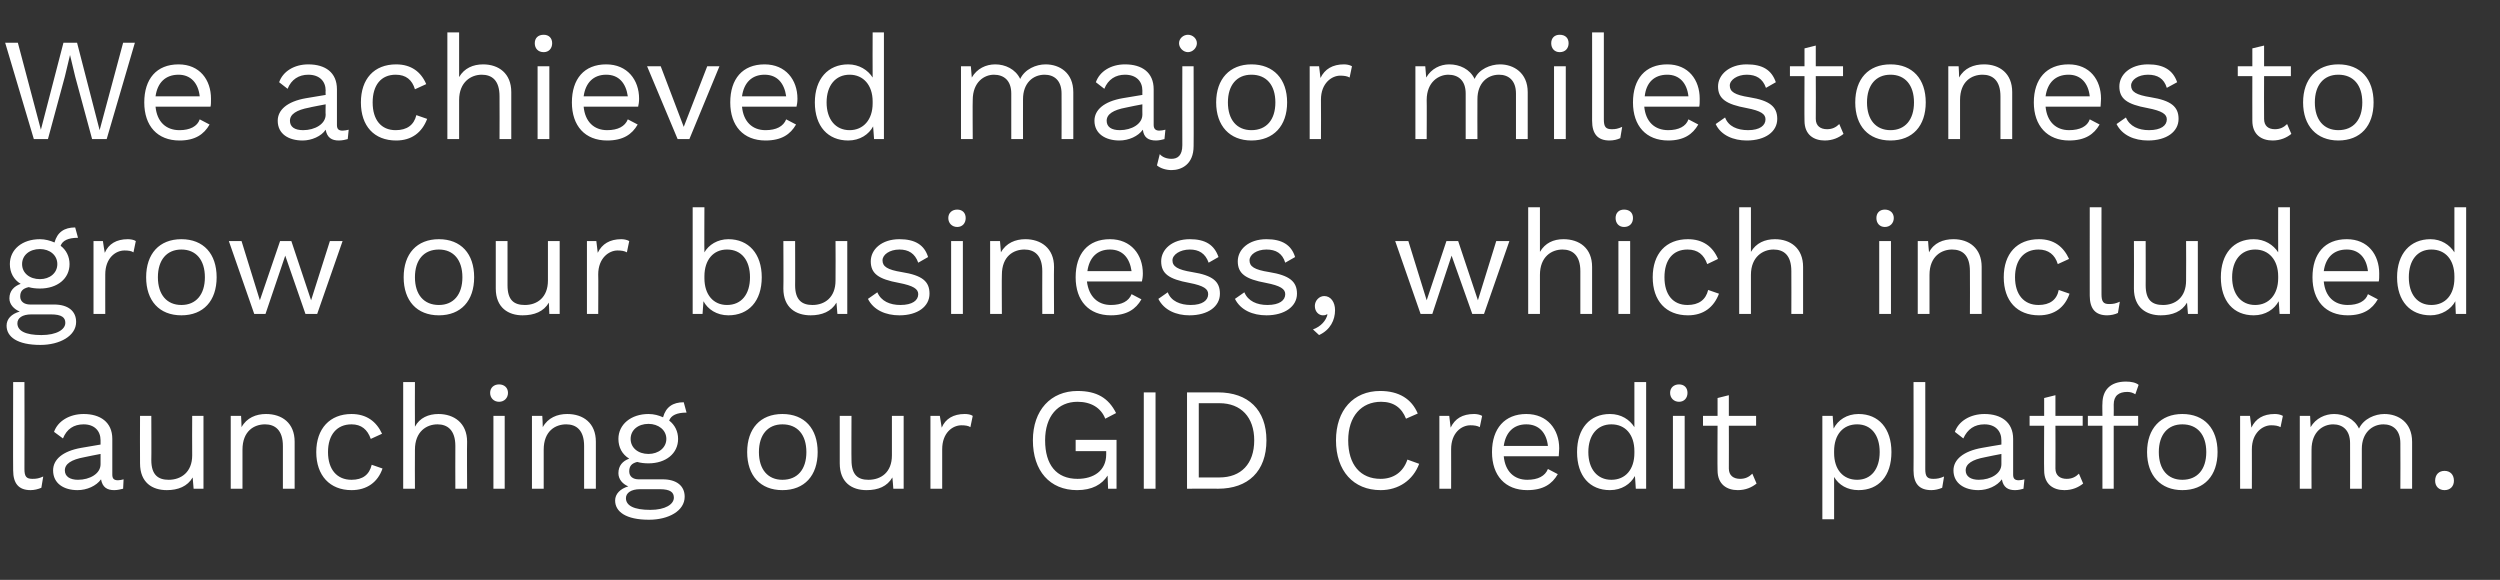
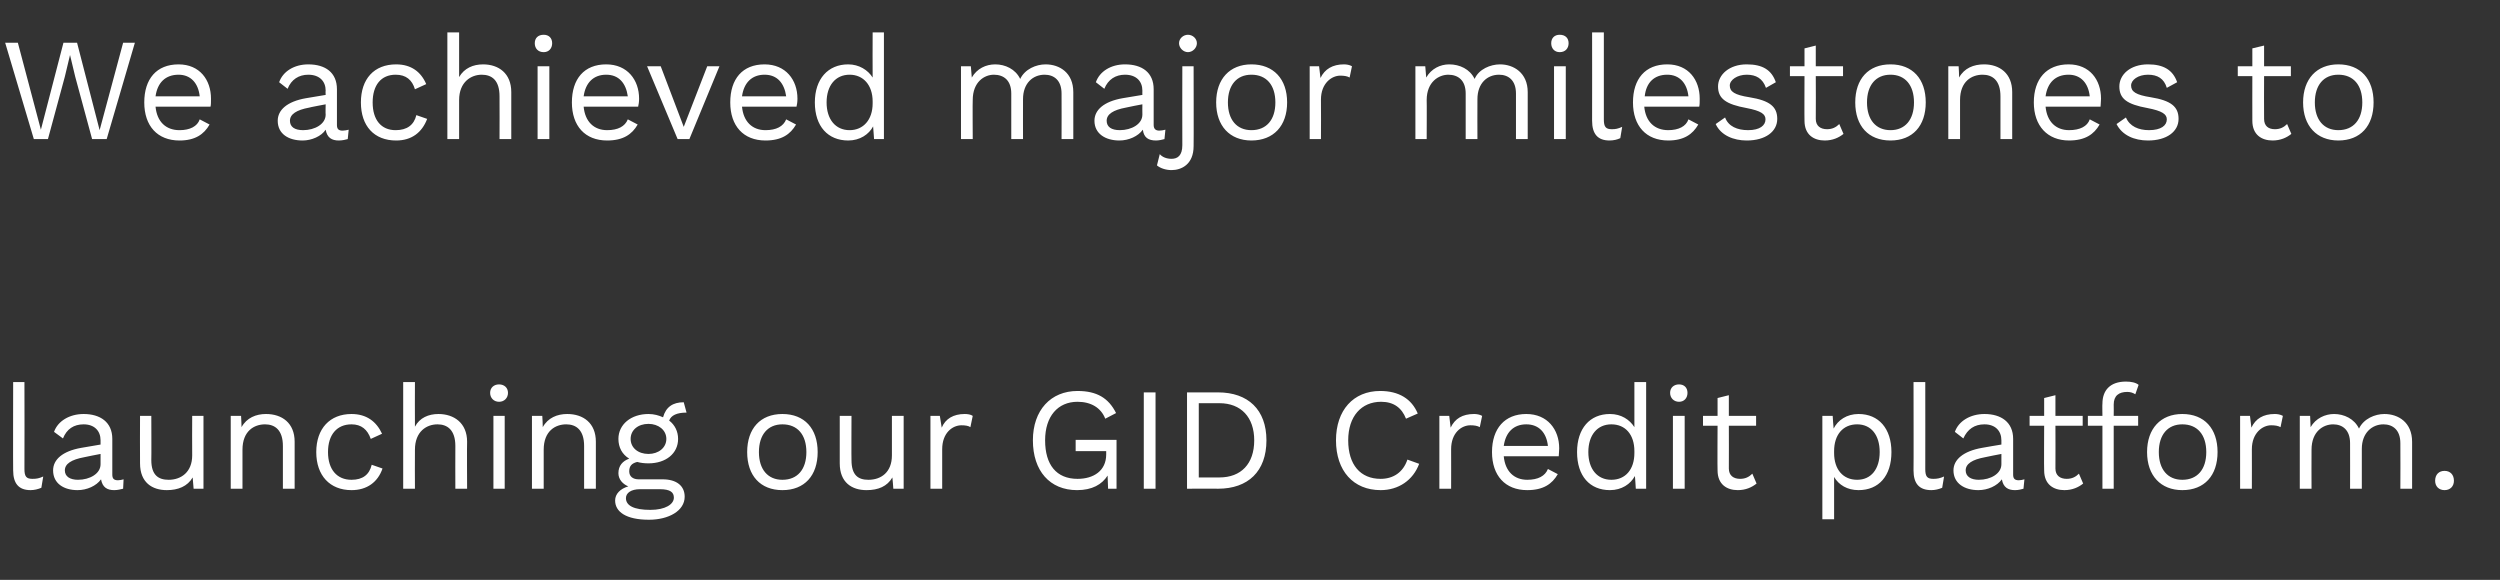
<svg xmlns="http://www.w3.org/2000/svg" version="1.1" width="532px" height="123.4px" viewBox="0 -6 532 123.4" style="top:-6px">
  <rect x="0" y="-6" width="532" height="123.4" fill="#333333" stroke="none" />
  <desc>We achieved major milestones to grow our business, which included launching our GID Credit platform.</desc>
  <defs />
  <g id="Polygon72911">
    <path d="m5.2 93.8c0 1.6.4 2.1 1.7 2.1c.9 0 1.4-.1 2.3-.5c0 0-.4 2.4-.4 2.4c-.7.3-1.5.5-2.3.5c-2.5 0-3.7-1.4-3.7-4.2c-.04.02 0-18.8 0-18.8l2.4 0c0 0 .04 18.51 0 18.5zm21.1 2.2c0 0-.1 2-.1 2c-.5.1-1.1.3-1.9.3c-1.5 0-2.5-.6-2.8-2.3c-1 1.4-3 2.3-5 2.3c-2.9 0-5.2-1.4-5.2-4.2c0-2.3 2-4.1 6-4.8c0-.02 4.1-.7 4.1-.7c0 0 .02-.87 0-.9c0-2-1.3-3.4-3.6-3.4c-2.1 0-3.6 1-4.4 3c0 0-1.9-1.4-1.9-1.4c.8-2.3 3.3-3.8 6.3-3.8c3.5 0 6.1 1.7 6.1 5.3c0 0 0 7.6 0 7.6c0 .8.3 1.2 1.2 1.2c.4 0 .8-.1 1.2-.2zm-4.9-3.2c.02-.05 0-2.2 0-2.2c0 0-3.45.66-3.5.7c-2.7.5-4.1 1.4-4.1 2.8c0 1.3 1.1 2 2.8 2c2.5 0 4.8-1.3 4.8-3.3zm21.9-10.3l0 15.5l-2.1 0c0 0-.19-2.4-.2-2.4c-1.1 1.9-3.1 2.7-5.5 2.7c-3.1 0-5.7-1.6-5.7-5.7c-.04 0 0-10.1 0-10.1l2.4 0c0 0 .04 9.45 0 9.4c0 3.2 1.5 4.2 3.7 4.2c2.6 0 5-1.6 5-5.2c-.04-.01 0-8.4 0-8.4l2.4 0zm19.4 5.5c-.02.04 0 10 0 10l-2.5 0c0 0 0-9.09 0-9.1c0-3.4-1.7-4.6-3.8-4.6c-2.3 0-4.8 1.4-4.8 5.4c-.02.01 0 8.3 0 8.3l-2.5 0l0-15.5l2.2 0c0 0 .13 2.38.1 2.4c1.1-2 3.1-2.8 5.2-2.8c3.4 0 6.1 1.9 6.1 5.9zm18.6-1.7c0 0-2.4 1.1-2.4 1.1c-.7-2-2-3.1-4.1-3.1c-3.1 0-5 2.2-5 5.9c0 3.7 1.9 5.9 5 5.9c2.4 0 3.8-1.1 4.3-3.2c0 0 2.3.8 2.3.8c-1 2.9-3.3 4.6-6.6 4.6c-4.6 0-7.5-3.1-7.5-8.1c0-5 2.9-8.1 7.5-8.1c3.2 0 5.3 1.6 6.5 4.2zm18.1 1.7c-.05.04 0 10 0 10l-2.5 0c0 0-.03-9.09 0-9.1c0-3.4-1.7-4.6-3.8-4.6c-2.3 0-4.8 1.5-4.8 5.4c-.04.04 0 8.3 0 8.3l-2.5 0l0-22.7l2.5 0c0 0-.04 9.48 0 9.5c1-1.9 2.9-2.7 5-2.7c3.3 0 6.1 1.9 6.1 5.9zm4.9-10.4c0-1.1.8-1.8 1.9-1.8c1.1 0 1.9.7 1.9 1.8c0 1.1-.8 1.9-1.9 1.9c-1.1 0-1.9-.8-1.9-1.9zm3.1 20.4l-2.4 0l0-15.5l2.4 0l0 15.5zm19.4-10c-.01.04 0 10 0 10l-2.5 0c0 0 .01-9.09 0-9.1c0-3.4-1.7-4.6-3.8-4.6c-2.3 0-4.8 1.4-4.8 5.4c-.01.01 0 8.3 0 8.3l-2.5 0l0-15.5l2.2 0c0 0 .14 2.38.1 2.4c1.1-2 3.1-2.8 5.2-2.8c3.4 0 6.1 1.9 6.1 5.9zm18.9 11.7c0 3-3.4 4.9-7.6 4.9c-4.9 0-7.2-1.7-7.2-4.1c0-1.4 1.1-2.5 2.8-3c-1.2-.5-2.1-1.5-2.1-2.8c0-1.6.9-2.6 2.3-3.1c-1.5-.9-2.3-2.4-2.3-4.2c0-3.1 2.7-5.3 6.4-5.3c1.2 0 2.2.3 3.1.7c.6-2.2 2.1-3.2 4.4-3.2c0 0 .6 2.2.6 2.2c-2.1 0-3.3.6-3.7 1.7c1.2.9 1.9 2.3 1.9 3.9c0 3.1-2.6 5.2-6.3 5.2c-.9 0-1.7-.1-2.4-.3c-1.2.3-1.7.9-1.7 2c0 1.1.8 1.7 2 1.7c0 0 5.1 0 5.1 0c3 0 4.7 1.4 4.7 3.7zm-11.5-12.3c0 1.9 1.6 3.2 3.8 3.2c2.1 0 3.8-1.3 3.8-3.2c0-1.9-1.7-3.2-3.8-3.2c-2.2 0-3.8 1.3-3.8 3.2zm9.2 12.5c0-1.1-.7-1.8-3-1.8c0 0-4.2 0-4.2 0c-1.9 0-3 .8-3 1.9c0 1.6 1.7 2.5 5.2 2.5c3.2 0 5-1.2 5-2.6zm30.6-9.7c0 5-2.8 8.1-7.5 8.1c-4.7 0-7.5-3.1-7.5-8.1c0-5 2.8-8.1 7.5-8.1c4.7 0 7.5 3.1 7.5 8.1zm-12.5 0c0 3.7 1.9 5.9 5 5.9c3.2 0 5.1-2.2 5.1-5.9c0-3.7-1.9-5.9-5.1-5.9c-3.1 0-5 2.2-5 5.9zm30.8-7.7l0 15.5l-2.2 0c0 0-.17-2.4-.2-2.4c-1.1 1.9-3 2.7-5.5 2.7c-3.1 0-5.7-1.6-5.7-5.7c-.02 0 0-10.1 0-10.1l2.5 0c0 0-.04 9.45 0 9.4c0 3.2 1.4 4.2 3.6 4.2c2.7 0 5-1.6 5-5.2c-.02-.01 0-8.4 0-8.4l2.5 0zm14.7 0c0 0-.5 2.4-.5 2.4c-.4-.3-1.1-.4-1.9-.4c-1.9 0-4.1 1.6-4.1 5.1c0-.01 0 8.4 0 8.4l-2.5 0l0-15.5l2 0c0 0 .38 2.5.4 2.5c.8-1.9 2.5-2.9 4.9-2.9c.6 0 1.3.1 1.7.4zm30.6 5.1l0 10.4l-1.8 0c0 0-.11-2.8-.1-2.8c-1.2 1.9-3.3 3.1-6.5 3.1c-5.8 0-9.4-4.1-9.4-10.6c0-6.4 3.8-10.5 9.5-10.5c4.1 0 6.6 1.5 8.2 4.7c0 0-2.3 1.2-2.3 1.2c-.9-2.3-3-3.6-5.9-3.6c-4.2 0-6.9 3.1-6.9 8.2c0 5.2 2.4 8.2 6.9 8.2c3.4 0 6.1-1.7 6.1-5.2c-.02-.03 0-.7 0-.7l-6.5 0l0-2.4l8.7 0zm8.3 10.4l-2.5 0l0-20.5l2.5 0l0 20.5zm23.6-10.3c0 6.6-3.9 10.3-10.3 10.3c.02-.04-6.6 0-6.6 0l0-20.5c0 0 6.62 0 6.6 0c6.4 0 10.3 3.7 10.3 10.2zm-2.6 0c0-4.9-2.8-7.9-7.4-7.9c-.03.02-4.4 0-4.4 0l0 15.8c0 0 4.37.03 4.4 0c4.6 0 7.4-2.9 7.4-7.9zm26.9 10.6c-5.8 0-9.5-4.1-9.5-10.6c0-6.4 3.7-10.5 9.4-10.5c4 0 6.7 1.7 8 4.8c0 0-2.5 1.1-2.5 1.1c-.9-2.3-2.6-3.6-5.3-3.6c-4.2 0-7 3.1-7 8.2c0 5.2 2.6 8.2 6.9 8.2c2.7 0 4.8-1.4 5.7-4.1c0 0 2.5.9 2.5.9c-1.3 3.5-4.4 5.6-8.2 5.6zm21.6-15.8c0 0-.5 2.4-.5 2.4c-.5-.3-1.2-.4-2-.4c-1.9 0-4.1 1.6-4.1 5.1c.02-.01 0 8.4 0 8.4l-2.5 0l0-15.5l2.1 0c0 0 .29 2.5.3 2.5c.9-1.9 2.5-2.9 5-2.9c.5 0 1.2.1 1.7.4zm16.3 8.6c0 0-11.7 0-11.7 0c.3 3.2 2.2 5 5 5c2.3 0 3.8-.8 4.4-2.3c0 0 2.1 1.1 2.1 1.1c-1.2 2.1-3.1 3.4-6.5 3.4c-4.7 0-7.5-3.1-7.5-8.1c0-5 2.7-8.1 7.3-8.1c4.5 0 7 3.3 7 7.3c0 .7-.1 1.3-.1 1.7zm-11.7-2.2c0 0 9.4 0 9.4 0c-.3-2.8-1.9-4.6-4.6-4.6c-2.7 0-4.4 1.7-4.8 4.6zm30.3-13.6l0 22.7l-2.2 0c0 0-.16-2.74-.2-2.7c-.9 1.7-2.8 3-5.3 3c-4.3 0-7-3-7-8.1c0-5 2.7-8.1 7-8.1c2.4 0 4.2 1.2 5.2 2.8c-.02-.02 0-9.6 0-9.6l2.5 0zm-2.5 15.1c0 0 0-.4 0-.4c0-3.5-1.9-5.7-4.9-5.7c-3 0-4.9 2.3-4.9 5.9c0 3.6 1.9 5.9 4.9 5.9c3 0 4.9-2.2 4.9-5.7zm7.6-12.8c0-1.1.8-1.8 1.9-1.8c1.1 0 1.8.7 1.8 1.8c0 1.1-.7 1.9-1.8 1.9c-1.1 0-1.9-.8-1.9-1.9zm3.1 20.4l-2.5 0l0-15.5l2.5 0l0 15.5zm15.3-1.1c-1 .8-2.3 1.4-4 1.4c-2.3 0-4.3-1.2-4.3-4.2c-.05.02 0-9.5 0-9.5l-3.1 0l0-2.1l3.1 0l0-3.8l2.4-.6l0 4.4l5.8 0l0 2.1l-5.8 0c0 0 .03 9.08 0 9.1c0 1.5 1 2.2 2.4 2.2c1.1 0 1.9-.4 2.6-1.1c0 0 .9 2.1.9 2.1zm28.7-6.7c0 5.1-2.7 8.1-7 8.1c-2.4 0-4.2-1.1-5.2-2.8c.01.04 0 9 0 9l-2.5 0l0-22l2.2 0c0 0 .16 2.66.2 2.7c.9-1.8 2.8-3.1 5.3-3.1c4.3 0 7 3.1 7 8.1zm-2.5 0c0-3.6-1.8-5.9-4.8-5.9c-3 0-4.9 2.2-4.9 5.7c0 0 0 .4 0 .4c0 3.5 1.9 5.7 4.9 5.7c3 0 4.8-2.3 4.8-5.9zm9.7 3.6c0 1.6.4 2.1 1.7 2.1c.8 0 1.4-.1 2.3-.5c0 0-.4 2.4-.4 2.4c-.7.3-1.5.5-2.3.5c-2.6 0-3.8-1.4-3.8-4.2c.04.02 0-18.8 0-18.8l2.5 0c0 0 .02 18.51 0 18.5zm21.1 2.2c0 0-.2 2-.2 2c-.4.1-1 .3-1.8.3c-1.5 0-2.5-.6-2.8-2.3c-1 1.4-3 2.3-5 2.3c-2.9 0-5.3-1.4-5.3-4.2c0-2.3 2.1-4.1 6.1-4.8c-.02-.02 4.1-.7 4.1-.7c0 0 0-.87 0-.9c0-2-1.3-3.4-3.6-3.4c-2.1 0-3.6 1-4.5 3c0 0-1.8-1.4-1.8-1.4c.8-2.3 3.3-3.8 6.3-3.8c3.5 0 6.1 1.7 6.1 5.3c0 0 0 7.6 0 7.6c0 .8.3 1.2 1.2 1.2c.4 0 .8-.1 1.2-.2zm-4.9-3.2c0-.05 0-2.2 0-2.2c0 0-3.47.66-3.5.7c-2.7.5-4.1 1.4-4.1 2.8c0 1.3 1.1 2 2.8 2c2.5 0 4.8-1.3 4.8-3.3zm17.4 4.1c-1 .8-2.3 1.4-4 1.4c-2.3 0-4.3-1.2-4.3-4.2c-.05.02 0-9.5 0-9.5l-3.1 0l0-2.1l3.1 0l0-3.8l2.4-.6l0 4.4l5.8 0l0 2.1l-5.8 0c0 0 .03 9.08 0 9.1c0 1.5 1 2.2 2.4 2.2c1.1 0 1.9-.4 2.6-1.1c0 0 .9 2.1.9 2.1zm6.5-14.4l5.2 0l0 2.1l-5.2 0l0 13.4l-2.4 0l0-13.4l-3.1 0l0-2.1l3.1 0c0 0-.05-2.64 0-2.6c0-2.8 1.6-4.7 5-4.7c1.1 0 2.1.2 2.7.7c0 0-.7 2-.7 2c-.5-.3-1-.5-1.7-.5c-1.8 0-2.9.8-2.9 2.7c.03 0 0 2.4 0 2.4zm22.1 7.7c0 5-2.8 8.1-7.5 8.1c-4.6 0-7.5-3.1-7.5-8.1c0-5 2.9-8.1 7.5-8.1c4.7 0 7.5 3.1 7.5 8.1zm-12.5 0c0 3.7 1.9 5.9 5 5.9c3.2 0 5.1-2.2 5.1-5.9c0-3.7-1.9-5.9-5.1-5.9c-3.1 0-5 2.2-5 5.9zm26.4-7.7c0 0-.5 2.4-.5 2.4c-.5-.3-1.2-.4-2-.4c-1.8 0-4.1 1.6-4.1 5.1c.02-.01 0 8.4 0 8.4l-2.5 0l0-15.5l2.1 0c0 0 .3 2.5.3 2.5c.9-1.9 2.5-2.9 5-2.9c.5 0 1.2.1 1.7.4zm27.5 5.5c.02.04 0 10 0 10l-2.5 0c0 0 .04-9.71 0-9.7c0-2.8-1.6-4-3.6-4c-2.4 0-4.6 1.8-4.6 5.2c0-.03 0 8.5 0 8.5l-2.5 0c0 0 .02-9.71 0-9.7c0-2.8-1.6-4-3.6-4c-2.1 0-4.6 1.5-4.6 5.4c-.03-.02 0 8.3 0 8.3l-2.5 0l0-15.5l2.2 0c0 0 .11 2.38.1 2.4c1.1-1.9 3.1-2.8 5-2.8c2.1 0 4.3 1 5.3 3.1c1-2.1 3.4-3.1 5.4-3.1c3 0 5.9 1.8 5.9 5.9zm8.9 8.3c0 1.2-.8 2-2 2c-1.2 0-2-.8-2-2c0-1.3.8-2.1 2-2.1c1.2 0 2 .8 2 2.1z" stroke="none" fill="#fff" />
  </g>
  <g id="Polygon72910">
-     <path d="m16.2 62.5c0 3-3.5 4.9-7.6 4.9c-4.9 0-7.2-1.7-7.2-4.1c0-1.4 1-2.5 2.8-3c-1.2-.5-2.2-1.5-2.2-2.8c0-1.6 1-2.6 2.4-3.1c-1.5-.9-2.3-2.4-2.3-4.2c0-3.1 2.6-5.3 6.4-5.3c1.1 0 2.2.3 3.1.7c.6-2.2 2.1-3.2 4.4-3.2c0 0 .6 2.2.6 2.2c-2.1 0-3.3.6-3.7 1.7c1.2.9 1.9 2.3 1.9 3.9c0 3.1-2.6 5.2-6.3 5.2c-.9 0-1.7-.1-2.4-.3c-1.3.3-1.8.9-1.8 2c0 1.1.9 1.7 2.1 1.7c0 0 5.1 0 5.1 0c3 0 4.7 1.4 4.7 3.7zm-11.5-12.3c0 1.9 1.6 3.2 3.8 3.2c2.1 0 3.7-1.3 3.7-3.2c0-1.9-1.6-3.2-3.7-3.2c-2.2 0-3.8 1.3-3.8 3.2zm9.2 12.5c0-1.1-.7-1.8-3.1-1.8c0 0-4.1 0-4.1 0c-2 0-3 .8-3 1.9c0 1.6 1.7 2.5 5.1 2.5c3.3 0 5.1-1.2 5.1-2.6zm15-17.4c0 0-.5 2.4-.5 2.4c-.4-.3-1.1-.4-1.9-.4c-1.9 0-4.1 1.6-4.1 5.1c-.02-.01 0 8.4 0 8.4l-2.5 0l0-15.5l2 0c0 0 .36 2.5.4 2.5c.8-1.9 2.5-2.9 4.9-2.9c.5 0 1.3.1 1.7.4zm17.2 7.7c0 5-2.8 8.1-7.5 8.1c-4.7 0-7.5-3.1-7.5-8.1c0-5 2.8-8.1 7.5-8.1c4.7 0 7.5 3.1 7.5 8.1zm-12.5 0c0 3.7 1.9 5.9 5 5.9c3.1 0 5-2.2 5-5.9c0-3.7-1.9-5.9-5-5.9c-3.1 0-5 2.2-5 5.9zm39.3-7.7l-5.4 15.5l-2.5 0l-4.3-12.4l-4.2 12.4l-2.4 0l-5.4-15.5l2.7 0l3.9 12.6l4.3-12.6l2.4 0l4.2 12.6l4-12.6l2.7 0zm28 7.7c0 5-2.8 8.1-7.5 8.1c-4.7 0-7.5-3.1-7.5-8.1c0-5 2.8-8.1 7.5-8.1c4.7 0 7.5 3.1 7.5 8.1zm-12.6 0c0 3.7 1.9 5.9 5.1 5.9c3.1 0 5-2.2 5-5.9c0-3.7-1.9-5.9-5-5.9c-3.2 0-5.1 2.2-5.1 5.9zm30.8-7.7l0 15.5l-2.2 0c0 0-.12-2.4-.1-2.4c-1.1 1.9-3.1 2.7-5.6 2.7c-3 0-5.7-1.6-5.7-5.7c.02 0 0-10.1 0-10.1l2.5 0c0 0 0 9.45 0 9.4c0 3.2 1.4 4.2 3.7 4.2c2.6 0 4.9-1.6 4.9-5.2c.02-.01 0-8.4 0-8.4l2.5 0zm14.8 0c0 0-.5 2.4-.5 2.4c-.5-.3-1.2-.4-2-.4c-1.8 0-4.1 1.6-4.1 5.1c.05-.01 0 8.4 0 8.4l-2.4 0l0-15.5l2 0c0 0 .32 2.5.3 2.5c.9-1.9 2.6-2.9 5-2.9c.5 0 1.2.1 1.7.4zm28.2 7.7c0 5.1-2.8 8.1-7.1 8.1c-2.5 0-4.4-1.3-5.3-3c0-.04-.2 2.7-.2 2.7l-2.1 0l0-22.7l2.5 0c0 0-.05 9.58 0 9.6c.9-1.6 2.8-2.8 5.1-2.8c4.3 0 7.1 3.1 7.1 8.1zm-2.5 0c0-3.6-1.8-5.9-4.9-5.9c-2.9 0-4.8 2.2-4.8 5.7c0 0 0 .4 0 .4c0 3.5 1.9 5.7 4.8 5.7c3.1 0 4.9-2.3 4.9-5.9zm20.7-7.7l0 15.5l-2.1 0c0 0-.2-2.4-.2-2.4c-1.1 1.9-3.1 2.7-5.5 2.7c-3.1 0-5.8-1.6-5.8-5.7c.05 0 0-10.1 0-10.1l2.5 0c0 0 .03 9.45 0 9.4c0 3.2 1.5 4.2 3.7 4.2c2.6 0 4.9-1.6 4.9-5.2c.04-.01 0-8.4 0-8.4l2.5 0zm4.4 12.3c0 0 2-1.4 2-1.4c.8 1.9 2.7 2.7 4.9 2.7c2.6 0 3.8-1 3.8-2.3c0-1.1-1-1.8-4.1-2.4c-4.4-.8-6-2-6-4.6c0-2.5 2.3-4.7 6.1-4.7c3.3 0 5.3 1.2 6.1 3.8c0 0-2.1 1.2-2.1 1.2c-.7-2-2.1-2.8-4-2.8c-2.1 0-3.6 1.1-3.6 2.3c0 1.3 1 2 4.1 2.5c4.4.7 5.9 2 5.9 4.6c0 2.7-2.5 4.6-6.4 4.6c-2.9 0-5.5-1.1-6.7-3.5zm17.1-17.2c0-1.1.8-1.8 1.9-1.8c1.1 0 1.8.7 1.8 1.8c0 1.1-.7 1.9-1.8 1.9c-1.1 0-1.9-.8-1.9-1.9zm3.1 20.4l-2.5 0l0-15.5l2.5 0l0 15.5zm19.4-10c-.05.04 0 10 0 10l-2.5 0c0 0-.03-9.09 0-9.1c0-3.4-1.7-4.6-3.8-4.6c-2.3 0-4.8 1.4-4.8 5.4c-.05.01 0 8.3 0 8.3l-2.5 0l0-15.5l2.1 0c0 0 .2 2.38.2 2.4c1.1-2 3.1-2.8 5.2-2.8c3.3 0 6.1 1.9 6.1 5.9zm18.7 3.1c0 0-11.7 0-11.7 0c.4 3.2 2.3 5 5.1 5c2.3 0 3.8-.8 4.4-2.3c0 0 2.1 1.1 2.1 1.1c-1.2 2.1-3.1 3.4-6.5 3.4c-4.7 0-7.5-3.1-7.5-8.1c0-5 2.6-8.1 7.3-8.1c4.5 0 7 3.3 7 7.3c0 .7-.1 1.3-.2 1.7zm-11.6-2.2c0 0 9.4 0 9.4 0c-.4-2.8-1.9-4.6-4.6-4.6c-2.7 0-4.4 1.7-4.8 4.6zm15.1 5.9c0 0 2-1.4 2-1.4c.7 1.9 2.7 2.7 4.9 2.7c2.5 0 3.7-1 3.7-2.3c0-1.1-.9-1.8-4-2.4c-4.4-.8-6-2-6-4.6c0-2.5 2.3-4.7 6.1-4.7c3.3 0 5.2 1.2 6.1 3.8c0 0-2.1 1.2-2.1 1.2c-.7-2-2.1-2.8-4-2.8c-2.1 0-3.7 1.1-3.7 2.3c0 1.3 1.1 2 4.2 2.5c4.4.7 5.9 2 5.9 4.6c0 2.7-2.5 4.6-6.5 4.6c-2.8 0-5.4-1.1-6.6-3.5zm16.3 0c0 0 2-1.4 2-1.4c.8 1.9 2.7 2.7 4.9 2.7c2.6 0 3.8-1 3.8-2.3c0-1.1-1-1.8-4.1-2.4c-4.4-.8-6-2-6-4.6c0-2.5 2.3-4.7 6.1-4.7c3.3 0 5.3 1.2 6.1 3.8c0 0-2.1 1.2-2.1 1.2c-.6-2-2-2.8-4-2.8c-2.1 0-3.6 1.1-3.6 2.3c0 1.3 1 2 4.2 2.5c4.3.7 5.9 2 5.9 4.6c0 2.7-2.6 4.6-6.5 4.6c-2.9 0-5.5-1.1-6.7-3.5zm21.3 2.4c0 2.1-1 4.2-3.4 5.3c0 0-1.3-1.2-1.3-1.2c1.7-.6 2.8-1.9 3.1-3.2c0 0-.2 0-.2 0c-.1.1-.3.2-.8.2c-.8 0-1.7-.7-1.7-2c0-1.1.9-2.1 2-2.1c1.4 0 2.3 1.3 2.3 3zm37.1-14.7l-5.4 15.5l-2.5 0l-4.4-12.4l-4.1 12.4l-2.5 0l-5.4-15.5l2.8 0l3.9 12.6l4.2-12.6l2.5 0l4.2 12.6l3.9-12.6l2.8 0zm17.6 5.5c-.01.04 0 10 0 10l-2.5 0c0 0 .01-9.09 0-9.1c0-3.4-1.7-4.6-3.8-4.6c-2.3 0-4.8 1.5-4.8 5.4c0 .04 0 8.3 0 8.3l-2.5 0l0-22.7l2.5 0c0 0 0 9.48 0 9.5c1.1-1.9 2.9-2.7 5-2.7c3.4 0 6.1 1.9 6.1 5.9zm5-10.4c0-1.1.7-1.8 1.8-1.8c1.2 0 1.9.7 1.9 1.8c0 1.1-.7 1.9-1.9 1.9c-1.1 0-1.8-.8-1.8-1.9zm3.1 20.4l-2.5 0l0-15.5l2.5 0l0 15.5zm18.7-11.7c0 0-2.3 1.1-2.3 1.1c-.7-2-2-3.1-4.2-3.1c-3.1 0-4.9 2.2-4.9 5.9c0 3.7 1.8 5.9 4.9 5.9c2.4 0 3.9-1.1 4.4-3.2c0 0 2.3.8 2.3.8c-1.1 2.9-3.3 4.6-6.6 4.6c-4.7 0-7.5-3.1-7.5-8.1c0-5 2.8-8.1 7.5-8.1c3.2 0 5.3 1.6 6.4 4.2zm18.1 1.7c.01.04 0 10 0 10l-2.5 0c0 0 .03-9.09 0-9.1c0-3.4-1.6-4.6-3.8-4.6c-2.2 0-4.8 1.5-4.8 5.4c.01.04 0 8.3 0 8.3l-2.5 0l0-22.7l2.5 0c0 0 .01 9.48 0 9.5c1.1-1.9 3-2.7 5.1-2.7c3.3 0 6 1.9 6 5.9zm15.6-10.4c0-1.1.7-1.8 1.8-1.8c1.1 0 1.9.7 1.9 1.8c0 1.1-.8 1.9-1.9 1.9c-1.1 0-1.8-.8-1.8-1.9zm3.1 20.4l-2.5 0l0-15.5l2.5 0l0 15.5zm19.3-10c.02.04 0 10 0 10l-2.5 0c0 0 .04-9.09 0-9.1c0-3.4-1.6-4.6-3.8-4.6c-2.2 0-4.8 1.4-4.8 5.4c.02.01 0 8.3 0 8.3l-2.5 0l0-15.5l2.2 0c0 0 .16 2.38.2 2.4c1-2 3-2.8 5.2-2.8c3.3 0 6 1.9 6 5.9zm18.6-1.7c0 0-2.4 1.1-2.4 1.1c-.6-2-2-3.1-4.1-3.1c-3.1 0-5 2.2-5 5.9c0 3.7 1.9 5.9 5 5.9c2.4 0 3.9-1.1 4.3-3.2c0 0 2.3.8 2.3.8c-1 2.9-3.2 4.6-6.5 4.6c-4.7 0-7.5-3.1-7.5-8.1c0-5 2.8-8.1 7.5-8.1c3.2 0 5.2 1.6 6.4 4.2zm6.9 7.5c0 1.6.4 2.1 1.6 2.1c.9 0 1.4-.1 2.3-.5c0 0-.4 2.4-.4 2.4c-.6.3-1.5.5-2.3.5c-2.5 0-3.7-1.4-3.7-4.2c-.01.02 0-18.8 0-18.8l2.5 0c0 0-.03 18.51 0 18.5zm20.5-11.3l0 15.5l-2.1 0c0 0-.2-2.4-.2-2.4c-1.1 1.9-3.1 2.7-5.6 2.7c-3 0-5.7-1.6-5.7-5.7c.04 0 0-10.1 0-10.1l2.5 0c0 0 .02 9.45 0 9.4c0 3.2 1.4 4.2 3.7 4.2c2.6 0 4.9-1.6 4.9-5.2c.04-.01 0-8.4 0-8.4l2.5 0zm19.6-7.2l0 22.7l-2.2 0c0 0-.17-2.74-.2-2.7c-.9 1.7-2.8 3-5.3 3c-4.3 0-7-3-7-8.1c0-5 2.7-8.1 7-8.1c2.3 0 4.2 1.2 5.2 2.8c-.03-.02 0-9.6 0-9.6l2.5 0zm-2.5 15.1c0 0 0-.4 0-.4c0-3.5-2-5.7-4.9-5.7c-3 0-4.9 2.3-4.9 5.9c0 3.6 1.9 5.9 4.9 5.9c2.9 0 4.9-2.2 4.9-5.7zm21.4.7c0 0-11.7 0-11.7 0c.3 3.2 2.2 5 5.1 5c2.2 0 3.8-.8 4.3-2.3c0 0 2.1 1.1 2.1 1.1c-1.2 2.1-3.1 3.4-6.4 3.4c-4.7 0-7.5-3.1-7.5-8.1c0-5 2.6-8.1 7.3-8.1c4.5 0 6.9 3.3 6.9 7.3c0 .7 0 1.3-.1 1.7zm-11.7-2.2c0 0 9.4 0 9.4 0c-.3-2.8-1.9-4.6-4.5-4.6c-2.8 0-4.5 1.7-4.9 4.6zm30.3-13.6l0 22.7l-2.2 0c0 0-.13-2.74-.1-2.7c-.9 1.7-2.9 3-5.3 3c-4.3 0-7.1-3-7.1-8.1c0-5 2.8-8.1 7.1-8.1c2.3 0 4.1 1.2 5.1 2.8c.01-.02 0-9.6 0-9.6l2.5 0zm-2.5 15.1c0 0 0-.4 0-.4c0-3.5-1.9-5.7-4.9-5.7c-3 0-4.8 2.3-4.8 5.9c0 3.6 1.8 5.9 4.8 5.9c3 0 4.9-2.2 4.9-5.7z" stroke="none" fill="#fff" />
-   </g>
+     </g>
  <g id="Polygon72909">
    <path d="m10.2 23.6l-3 0l-6.1-20.5l2.7 0l4.9 18.5l4.8-18.5l2.9 0l4.8 18.6l5-18.6l2.5 0l-6 20.5l-3.1 0l-3.6-13.3l-1.1-4.6l0 0l-1.1 4.6l-3.6 13.3zm34.6-6.9c0 0-11.7 0-11.7 0c.3 3.2 2.2 5 5.1 5c2.2 0 3.8-.8 4.3-2.3c0 0 2.1 1.1 2.1 1.1c-1.2 2.1-3.1 3.4-6.4 3.4c-4.7 0-7.5-3.1-7.5-8.1c0-5 2.6-8.1 7.3-8.1c4.5 0 6.9 3.3 6.9 7.3c0 .7 0 1.3-.1 1.7zm-11.7-2.2c0 0 9.4 0 9.4 0c-.3-2.8-1.9-4.6-4.5-4.6c-2.8 0-4.5 1.7-4.9 4.6zm41.1 7.1c0 0-.2 2-.2 2c-.4.1-1.1.3-1.9.3c-1.5 0-2.5-.6-2.8-2.3c-.9 1.4-3 2.3-4.9 2.3c-3 0-5.3-1.4-5.3-4.2c0-2.3 2-4.1 6-4.8c.03-.02 4.2-.7 4.2-.7c0 0-.05-.87 0-.9c0-2-1.3-3.4-3.7-3.4c-2 0-3.6 1-4.4 3c0 0-1.8-1.4-1.8-1.4c.8-2.3 3.2-3.8 6.2-3.8c3.6 0 6.1 1.7 6.1 5.3c0 0 0 7.6 0 7.6c0 .8.3 1.2 1.2 1.2c.4 0 .9-.1 1.3-.2zm-4.9-3.2c-.05-.05 0-2.2 0-2.2c0 0-3.52.66-3.5.7c-2.7.5-4.1 1.4-4.1 2.8c0 1.3 1 2 2.8 2c2.5 0 4.8-1.3 4.8-3.3zm21.4-6.5c0 0-2.4 1.1-2.4 1.1c-.6-2-1.9-3.1-4.1-3.1c-3.1 0-4.9 2.2-4.9 5.9c0 3.7 1.8 5.9 4.9 5.9c2.4 0 3.9-1.1 4.4-3.2c0 0 2.3.8 2.3.8c-1.1 2.9-3.3 4.6-6.6 4.6c-4.7 0-7.5-3.1-7.5-8.1c0-5 2.8-8.1 7.5-8.1c3.2 0 5.3 1.6 6.4 4.2zm18.1 1.7c.01.04 0 10 0 10l-2.5 0c0 0 .03-9.09 0-9.1c0-3.4-1.6-4.6-3.8-4.6c-2.2 0-4.8 1.5-4.8 5.4c.01.04 0 8.3 0 8.3l-2.5 0l0-22.7l2.5 0c0 0 .01 9.48 0 9.5c1.1-1.9 3-2.7 5.1-2.7c3.3 0 6 1.9 6 5.9zm5-10.4c0-1.1.7-1.8 1.9-1.8c1.1 0 1.8.7 1.8 1.8c0 1.1-.7 1.9-1.8 1.9c-1.2 0-1.9-.8-1.9-1.9zm3.1 20.4l-2.5 0l0-15.5l2.5 0l0 15.5zm18.9-6.9c0 0-11.6 0-11.6 0c.3 3.2 2.2 5 5 5c2.3 0 3.8-.8 4.4-2.3c0 0 2.1 1.1 2.1 1.1c-1.2 2.1-3.1 3.4-6.5 3.4c-4.7 0-7.5-3.1-7.5-8.1c0-5 2.6-8.1 7.3-8.1c4.5 0 7 3.3 7 7.3c0 .7-.1 1.3-.2 1.7zm-11.6-2.2c0 0 9.4 0 9.4 0c-.4-2.8-1.9-4.6-4.6-4.6c-2.7 0-4.4 1.7-4.8 4.6zm28.9-6.4l-6.4 15.5l-2.5 0l-6.5-15.5l2.9 0l4.9 12.9l5-12.9l2.6 0zm16.4 8.6c0 0-11.6 0-11.6 0c.3 3.2 2.2 5 5 5c2.3 0 3.8-.8 4.4-2.3c0 0 2.1 1.1 2.1 1.1c-1.2 2.1-3.1 3.4-6.5 3.4c-4.7 0-7.5-3.1-7.5-8.1c0-5 2.6-8.1 7.3-8.1c4.5 0 7 3.3 7 7.3c0 .7-.1 1.3-.2 1.7zm-11.6-2.2c0 0 9.4 0 9.4 0c-.4-2.8-1.9-4.6-4.6-4.6c-2.7 0-4.4 1.7-4.8 4.6zm30.2-13.6l0 22.7l-2.1 0c0 0-.19-2.74-.2-2.7c-.9 1.7-2.8 3-5.3 3c-4.3 0-7.1-3-7.1-8.1c0-5 2.8-8.1 7.1-8.1c2.3 0 4.2 1.2 5.2 2.8c-.04-.02 0-9.6 0-9.6l2.4 0zm-2.4 15.1c0 0 0-.4 0-.4c0-3.5-2-5.7-4.9-5.7c-3 0-4.9 2.3-4.9 5.9c0 3.6 1.9 5.9 4.9 5.9c2.9 0 4.9-2.2 4.9-5.7zm42.7-2.4c.01.04 0 10 0 10l-2.5 0c0 0 .03-9.71 0-9.7c0-2.8-1.6-4-3.6-4c-2.5 0-4.6 1.8-4.6 5.2c-.02-.03 0 8.5 0 8.5l-2.5 0c0 0 0-9.71 0-9.7c0-2.8-1.6-4-3.7-4c-2 0-4.5 1.5-4.5 5.4c-.05-.02 0 8.3 0 8.3l-2.5 0l0-15.5l2.1 0c0 0 .2 2.38.2 2.4c1.1-1.9 3-2.8 5-2.8c2.1 0 4.3 1 5.3 3.1c1-2.1 3.4-3.1 5.4-3.1c3 0 5.9 1.8 5.9 5.9zm19.6 8c0 0-.2 2-.2 2c-.4.1-1.1.3-1.8.3c-1.6 0-2.6-.6-2.8-2.3c-1 1.4-3 2.3-5 2.3c-2.9 0-5.3-1.4-5.3-4.2c0-2.3 2-4.1 6-4.8c.04-.02 4.2-.7 4.2-.7c0 0-.03-.87 0-.9c0-2-1.3-3.4-3.7-3.4c-2 0-3.6 1-4.4 3c0 0-1.8-1.4-1.8-1.4c.8-2.3 3.2-3.8 6.2-3.8c3.6 0 6.1 1.7 6.1 5.3c0 0 0 7.6 0 7.6c0 .8.4 1.2 1.2 1.2c.4 0 .9-.1 1.3-.2zm-4.9-3.2c-.03-.05 0-2.2 0-2.2c0 0-3.5.66-3.5.7c-2.7.5-4.1 1.4-4.1 2.8c0 1.3 1 2 2.8 2c2.5 0 4.8-1.3 4.8-3.3zm11.6-15.2c0 1-.9 1.9-1.9 1.9c-1 0-1.9-.9-1.9-1.9c0-1 .9-1.8 1.9-1.8c1 0 1.9.8 1.9 1.8zm-.7 21.9c0 3.9-2.6 5.1-4.7 5.1c-1.2 0-2.4-.4-3.1-1c0 0 .6-2.4.6-2.4c.5.6 1.4 1 2.5 1c1.3 0 2.3-.7 2.3-2.9c-.04-.01 0-16.8 0-16.8l2.4 0c0 0 .04 17.04 0 17zm19.9-9.3c0 5-2.9 8.1-7.6 8.1c-4.6 0-7.5-3.1-7.5-8.1c0-5 2.9-8.1 7.5-8.1c4.7 0 7.6 3.1 7.6 8.1zm-12.6 0c0 3.7 1.9 5.9 5 5.9c3.2 0 5.1-2.2 5.1-5.9c0-3.7-1.9-5.9-5.1-5.9c-3.1 0-5 2.2-5 5.9zm26.4-7.7c0 0-.5 2.4-.5 2.4c-.5-.3-1.2-.4-2-.4c-1.8 0-4.1 1.6-4.1 5.1c.04-.01 0 8.4 0 8.4l-2.4 0l0-15.5l2 0c0 0 .31 2.5.3 2.5c.9-1.9 2.6-2.9 5-2.9c.5 0 1.2.1 1.7.4zm37.4 5.5c-.01.04 0 10 0 10l-2.5 0c0 0 .01-9.71 0-9.7c0-2.8-1.6-4-3.6-4c-2.5 0-4.6 1.8-4.6 5.2c-.03-.03 0 8.5 0 8.5l-2.5 0c0 0-.01-9.71 0-9.7c0-2.8-1.6-4-3.7-4c-2 0-4.6 1.5-4.6 5.4c.04-.02 0 8.3 0 8.3l-2.4 0l0-15.5l2.1 0c0 0 .19 2.38.2 2.4c1.1-1.9 3-2.8 4.9-2.8c2.2 0 4.4 1 5.4 3.1c.9-2.1 3.4-3.1 5.4-3.1c2.9 0 5.9 1.8 5.9 5.9zm5-10.4c0-1.1.7-1.8 1.8-1.8c1.2 0 1.9.7 1.9 1.8c0 1.1-.7 1.9-1.9 1.9c-1.1 0-1.8-.8-1.8-1.9zm3.1 20.4l-2.5 0l0-15.5l2.5 0l0 15.5zm8.1-4.2c0 1.6.4 2.1 1.7 2.1c.8 0 1.3-.1 2.2-.5c0 0-.4 2.4-.4 2.4c-.6.3-1.4.5-2.3.5c-2.5 0-3.7-1.4-3.7-4.2c.02.02 0-18.8 0-18.8l2.5 0c0 0 0 18.51 0 18.5zm20.3-2.7c0 0-11.7 0-11.7 0c.3 3.2 2.2 5 5.1 5c2.2 0 3.8-.8 4.3-2.3c0 0 2.1 1.1 2.1 1.1c-1.2 2.1-3.1 3.4-6.4 3.4c-4.7 0-7.5-3.1-7.5-8.1c0-5 2.6-8.1 7.3-8.1c4.5 0 6.9 3.3 6.9 7.3c0 .7 0 1.3-.1 1.7zm-11.6-2.2c0 0 9.3 0 9.3 0c-.3-2.8-1.9-4.6-4.5-4.6c-2.8 0-4.5 1.7-4.8 4.6zm15.1 5.9c0 0 2-1.4 2-1.4c.7 1.9 2.6 2.7 4.9 2.7c2.5 0 3.7-1 3.7-2.3c0-1.1-.9-1.8-4-2.4c-4.4-.8-6.1-2-6.1-4.6c0-2.5 2.4-4.7 6.1-4.7c3.4 0 5.3 1.2 6.2 3.8c0 0-2.1 1.2-2.1 1.2c-.7-2-2.1-2.8-4.1-2.8c-2 0-3.6 1.1-3.6 2.3c0 1.3 1 2 4.2 2.5c4.3.7 5.9 2 5.9 4.6c0 2.7-2.5 4.6-6.5 4.6c-2.8 0-5.5-1.1-6.6-3.5zm27.2 2.1c-1 .8-2.3 1.4-4 1.4c-2.3 0-4.3-1.2-4.3-4.2c-.04.02 0-9.5 0-9.5l-3.1 0l0-2.1l3.1 0l0-3.8l2.4-.6l0 4.4l5.8 0l0 2.1l-5.8 0c0 0 .04 9.08 0 9.1c0 1.5 1 2.2 2.4 2.2c1.1 0 1.9-.4 2.6-1.1c0 0 .9 2.1.9 2.1zm17.5-6.7c0 5-2.8 8.1-7.5 8.1c-4.7 0-7.5-3.1-7.5-8.1c0-5 2.8-8.1 7.5-8.1c4.7 0 7.5 3.1 7.5 8.1zm-12.5 0c0 3.7 1.9 5.9 5 5.9c3.1 0 5-2.2 5-5.9c0-3.7-1.9-5.9-5-5.9c-3.1 0-5 2.2-5 5.9zm30.9-2.2c0 .04 0 10 0 10l-2.5 0c0 0 .02-9.09 0-9.1c0-3.4-1.7-4.6-3.8-4.6c-2.3 0-4.8 1.4-4.8 5.4c0 .01 0 8.3 0 8.3l-2.5 0l0-15.5l2.2 0c0 0 .14 2.38.1 2.4c1.1-2 3.1-2.8 5.3-2.8c3.3 0 6 1.9 6 5.9zm18.8 3.1c0 0-11.7 0-11.7 0c.3 3.2 2.2 5 5 5c2.3 0 3.9-.8 4.4-2.3c0 0 2.1 1.1 2.1 1.1c-1.2 2.1-3.1 3.4-6.5 3.4c-4.6 0-7.5-3.1-7.5-8.1c0-5 2.7-8.1 7.4-8.1c4.5 0 6.9 3.3 6.9 7.3c0 .7-.1 1.3-.1 1.7zm-11.7-2.2c0 0 9.4 0 9.4 0c-.3-2.8-1.9-4.6-4.5-4.6c-2.8 0-4.5 1.7-4.9 4.6zm15.1 5.9c0 0 2-1.4 2-1.4c.8 1.9 2.7 2.7 4.9 2.7c2.6 0 3.8-1 3.8-2.3c0-1.1-1-1.8-4.1-2.4c-4.4-.8-6-2-6-4.6c0-2.5 2.3-4.7 6.1-4.7c3.3 0 5.3 1.2 6.2 3.8c0 0-2.2 1.2-2.2 1.2c-.6-2-2-2.8-4-2.8c-2.1 0-3.6 1.1-3.6 2.3c0 1.3 1 2 4.2 2.5c4.3.7 5.9 2 5.9 4.6c0 2.7-2.5 4.6-6.5 4.6c-2.9 0-5.5-1.1-6.7-3.5zm37.2 2.1c-1 .8-2.3 1.4-4 1.4c-2.3 0-4.3-1.2-4.3-4.2c-.02.02 0-9.5 0-9.5l-3.1 0l0-2.1l3.1 0l0-3.8l2.5-.6l0 4.4l5.7 0l0 2.1l-5.7 0c0 0-.04 9.08 0 9.1c0 1.5.9 2.2 2.3 2.2c1.1 0 1.9-.4 2.6-1.1c0 0 .9 2.1.9 2.1zm17.5-6.7c0 5-2.8 8.1-7.5 8.1c-4.6 0-7.5-3.1-7.5-8.1c0-5 2.9-8.1 7.5-8.1c4.7 0 7.5 3.1 7.5 8.1zm-12.5 0c0 3.7 1.9 5.9 5 5.9c3.2 0 5.1-2.2 5.1-5.9c0-3.7-1.9-5.9-5.1-5.9c-3.1 0-5 2.2-5 5.9z" stroke="none" fill="#fff" />
  </g>
</svg>